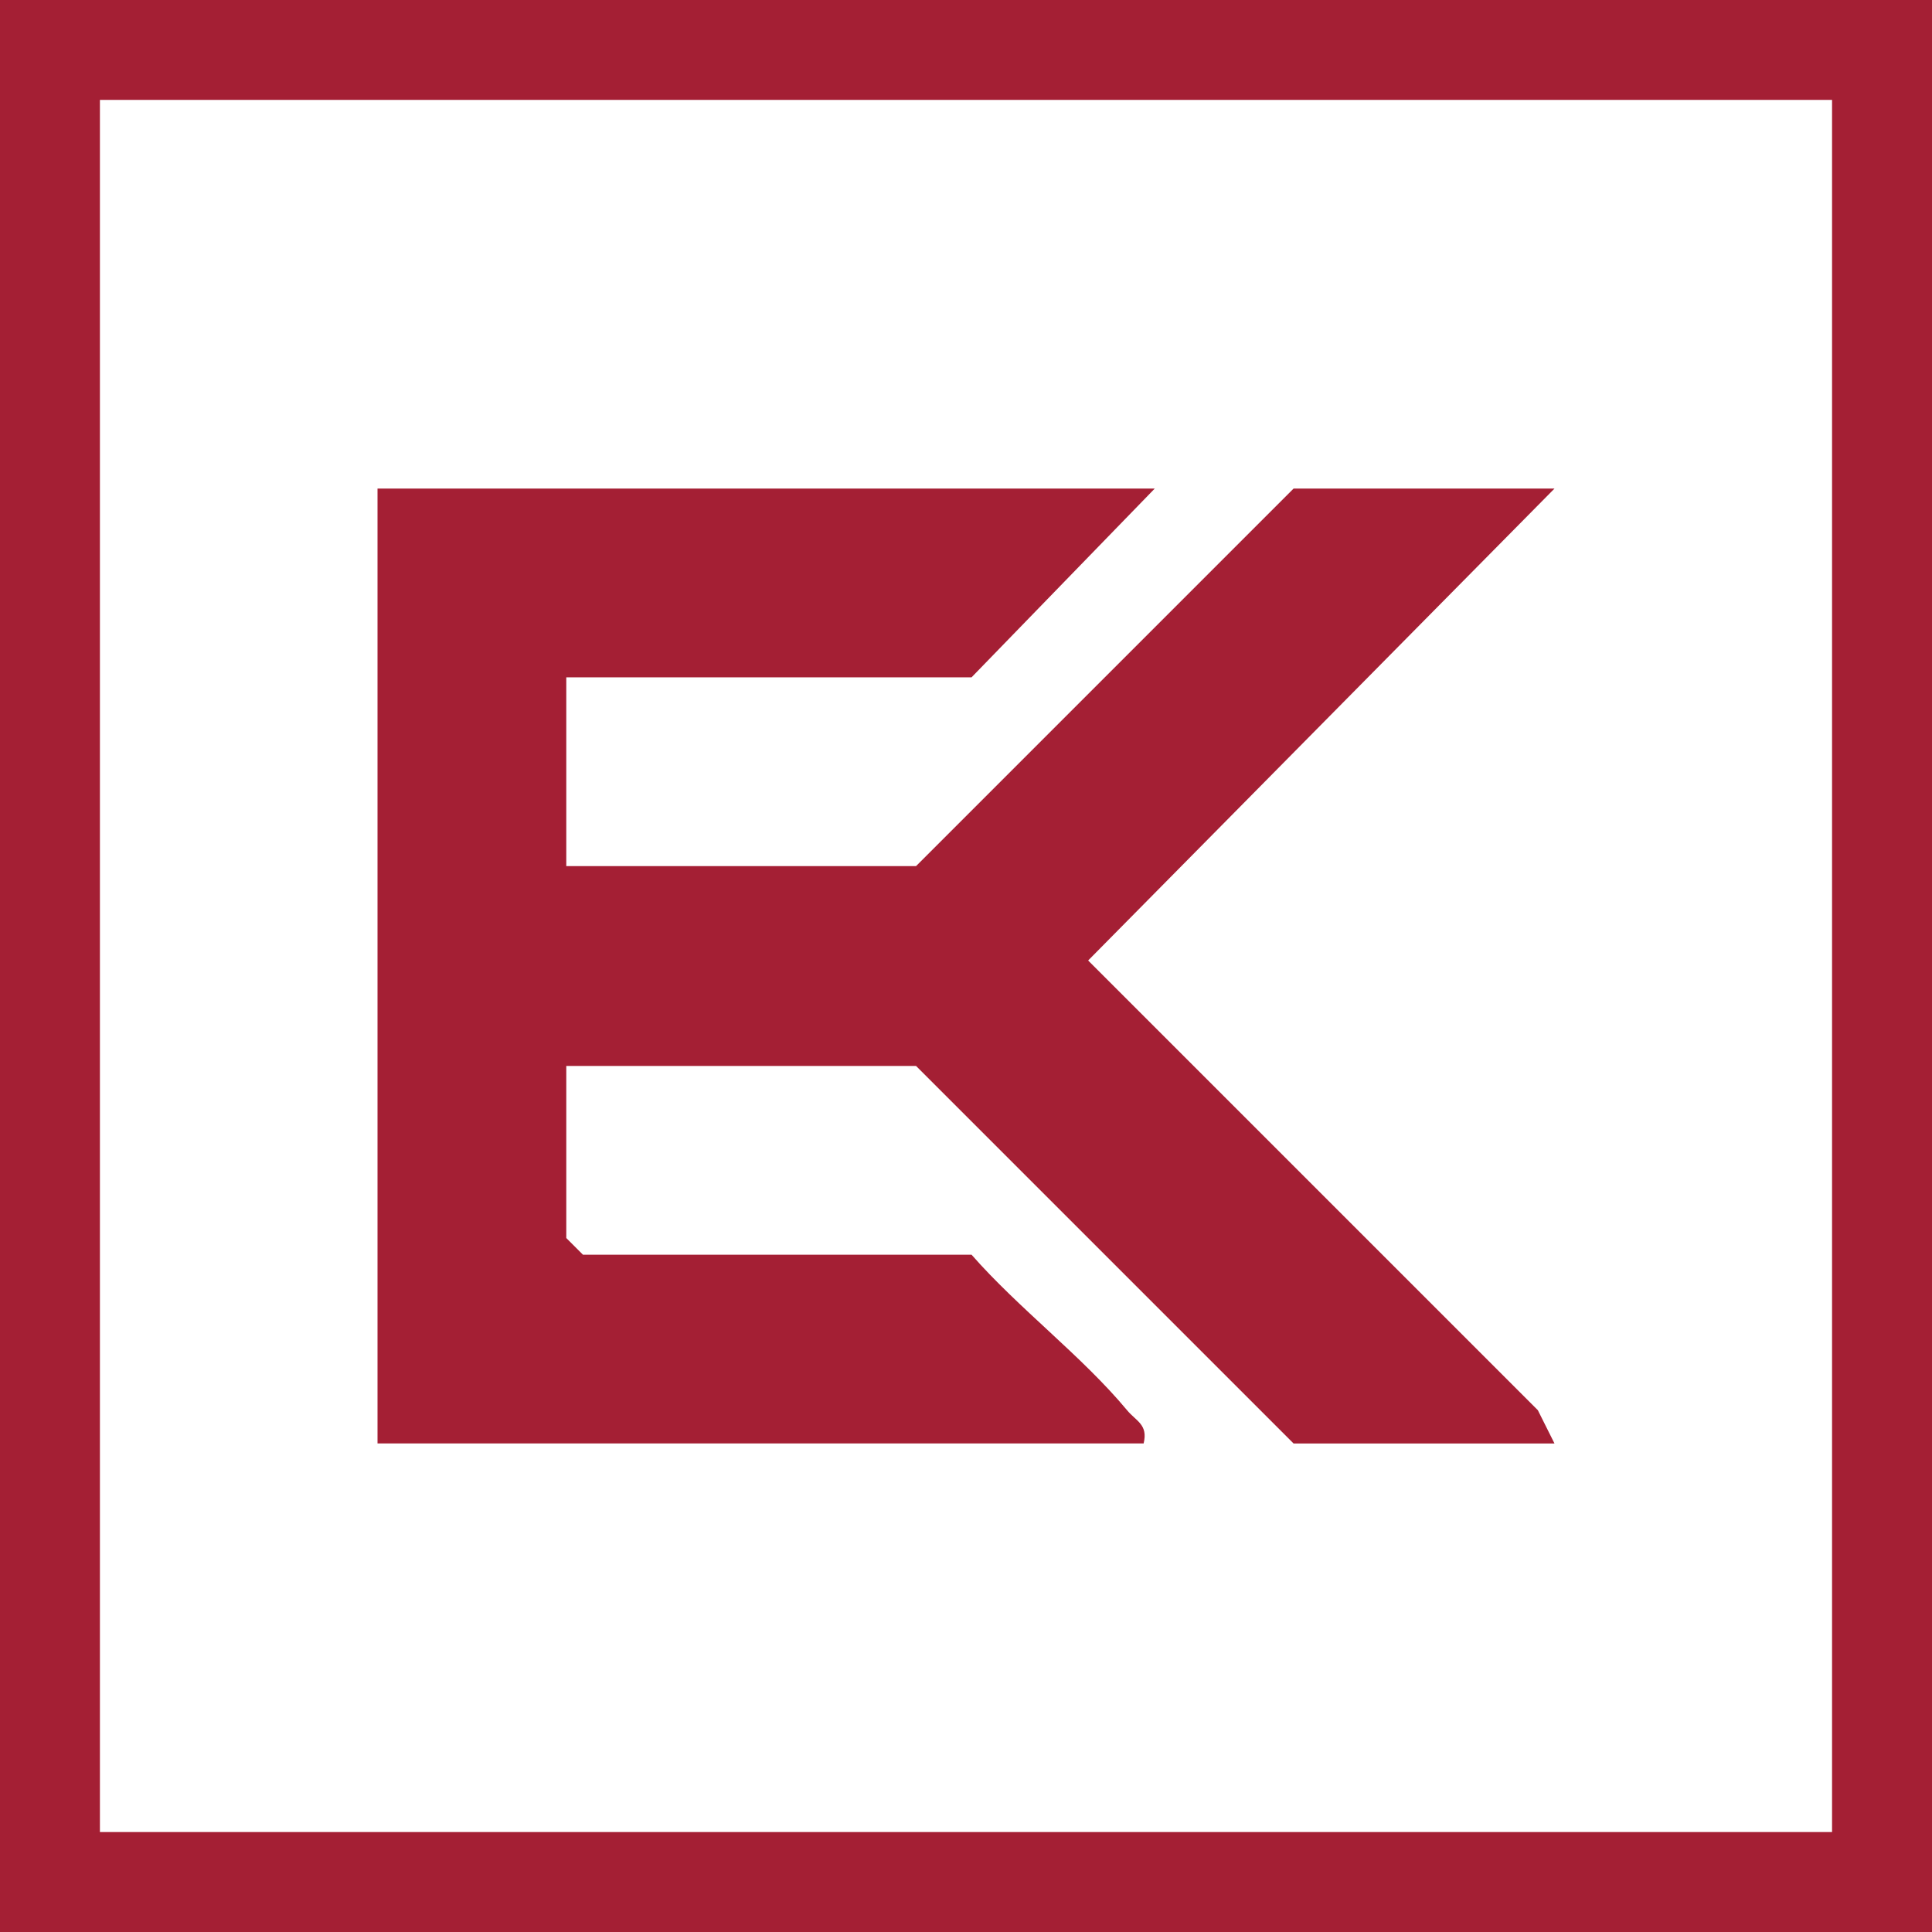
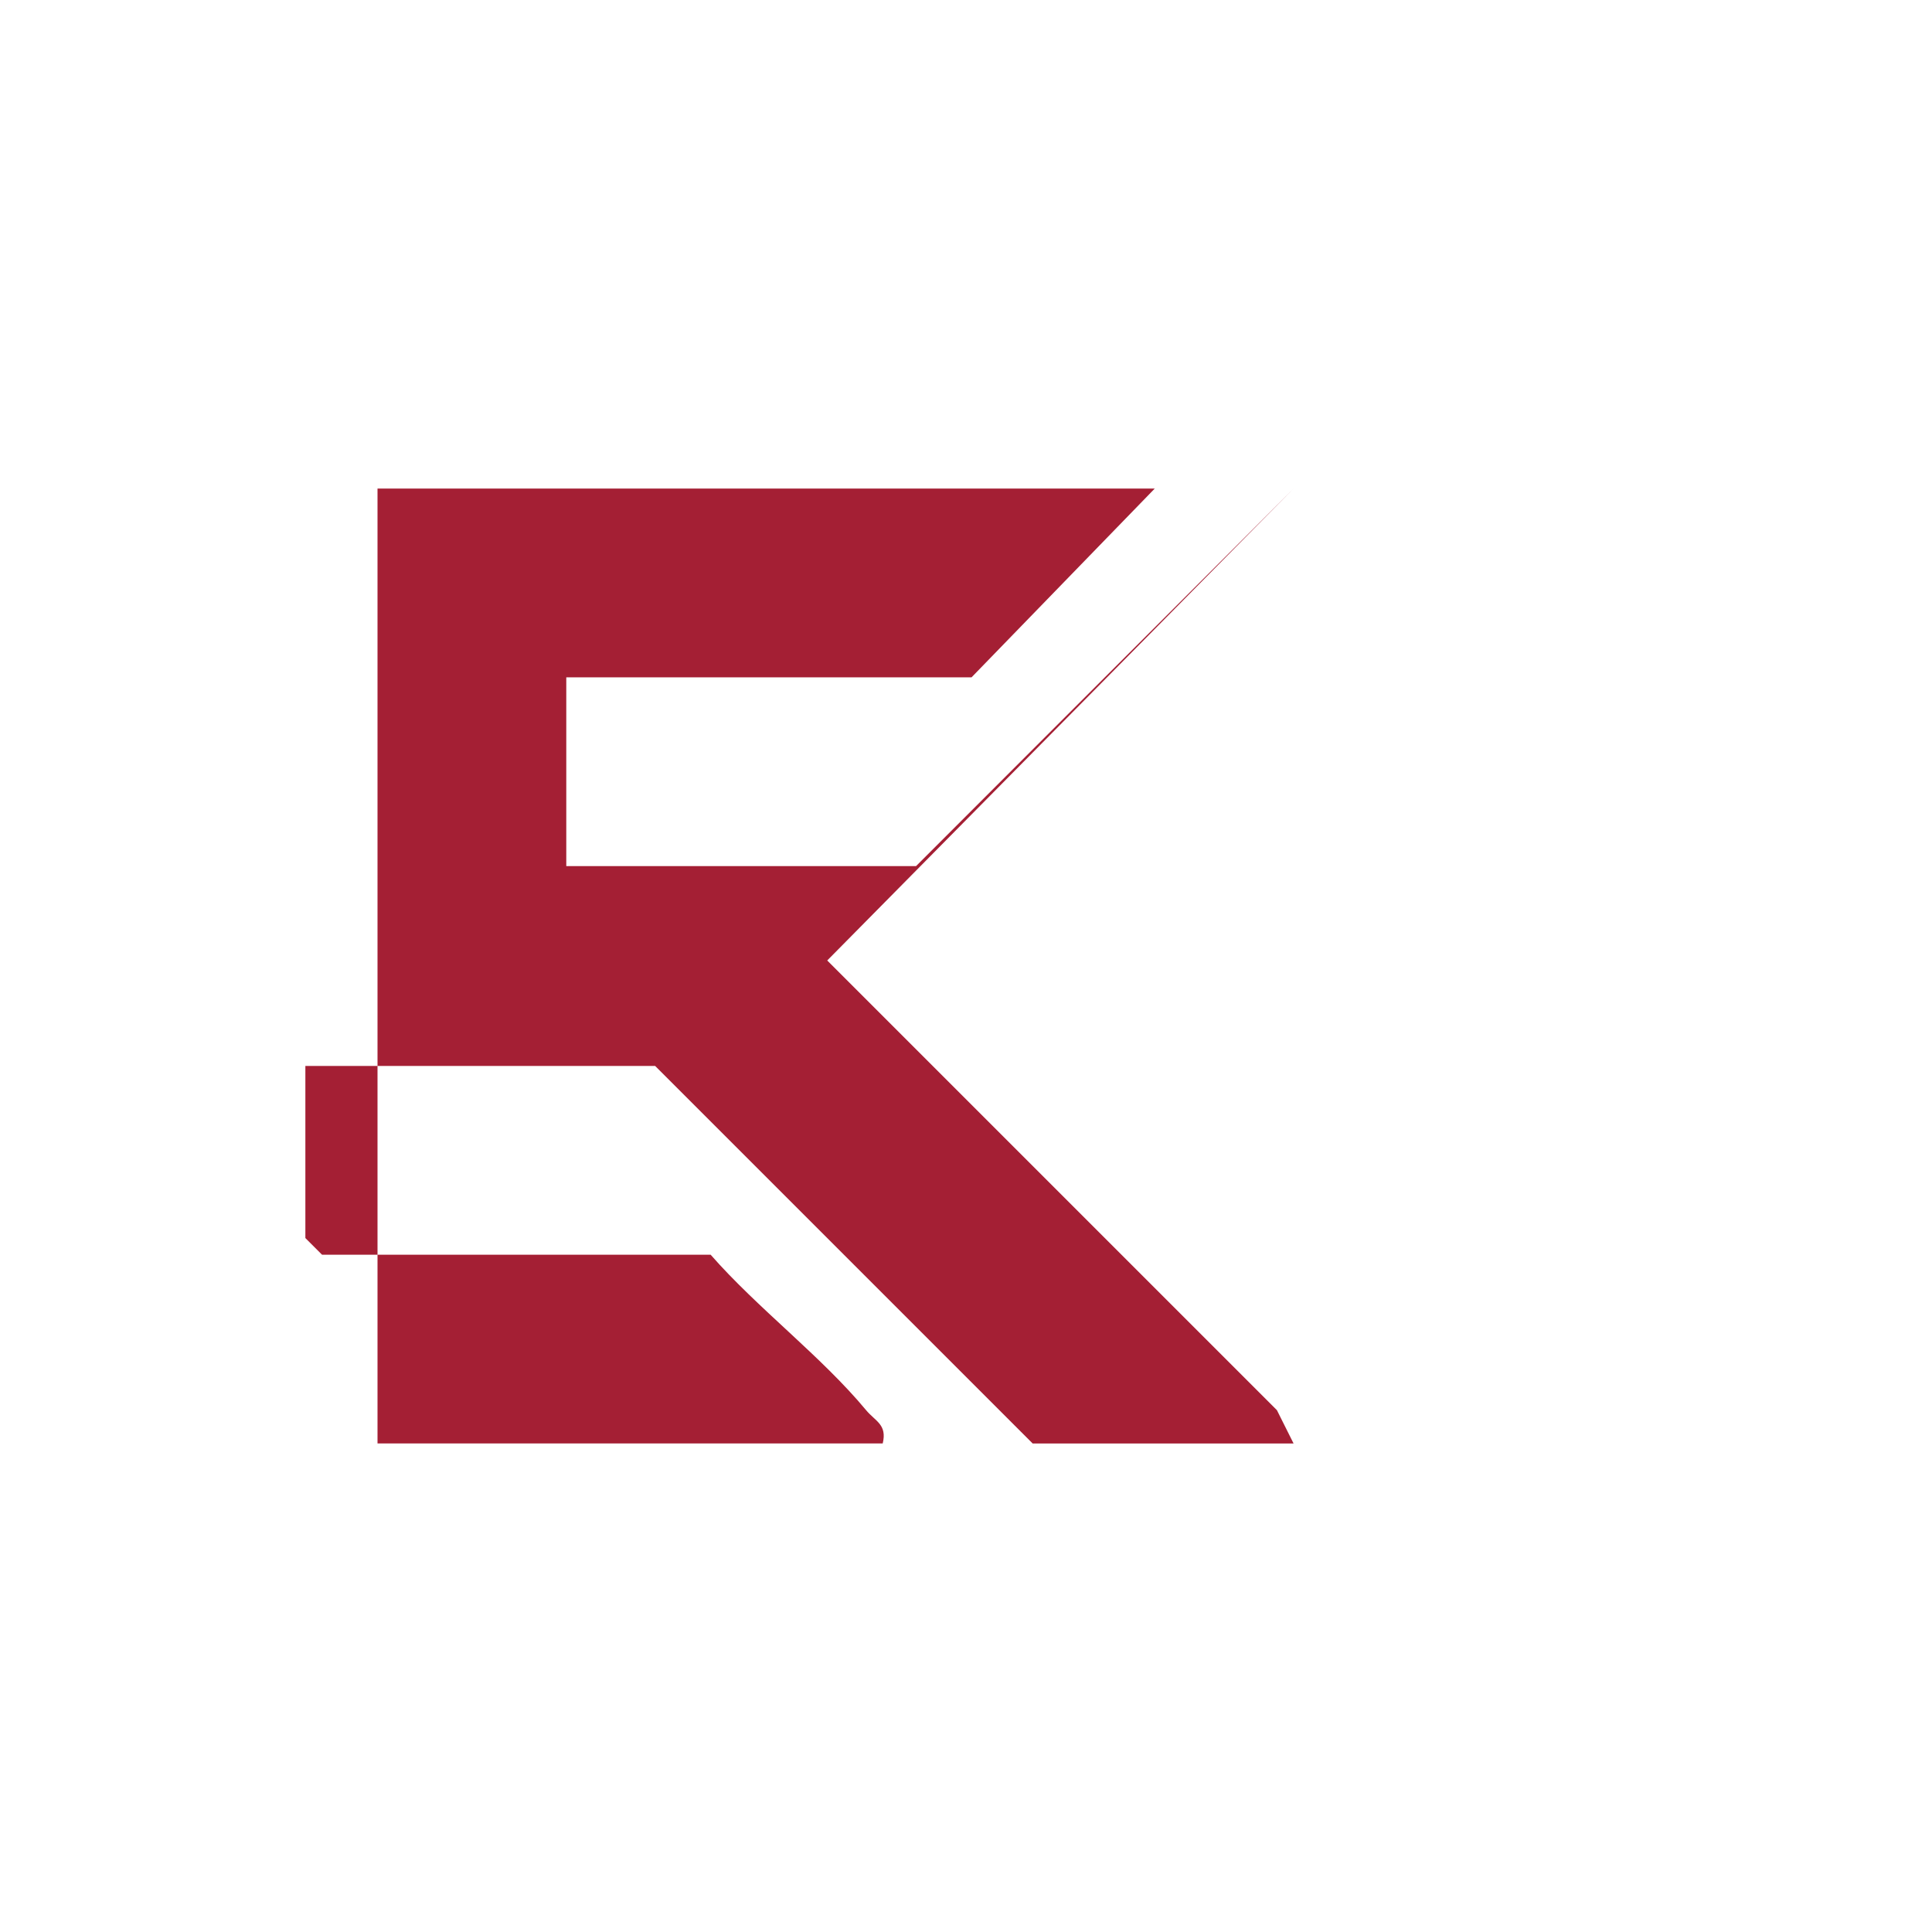
<svg xmlns="http://www.w3.org/2000/svg" id="Layer_2" data-name="Layer 2" viewBox="0 0 729.73 729.73">
  <g id="Layer_1-2" data-name="Layer 1">
    <g>
-       <path d="M729.73,0v729.73H0V0h729.73ZM691.98,37.74H37.74v654.24h654.24V37.74Z" style="fill: #a41f34;" />
-       <path d="M436.16,184.53l-69.2,71.3h-153.07v71.3h132.11l142.59-142.59h98.55l-176.14,178.24,169.85,169.85,6.29,12.58h-98.55l-142.59-142.59h-132.11v65l6.29,6.29h146.78c17.74,20.27,41.71,38.26,58.71,58.71,3.54,4.26,8.01,5.4,6.29,12.58H142.59V184.53h293.57Z" style="fill: #a41f34;" />
+       <path d="M436.16,184.53l-69.2,71.3h-153.07v71.3h132.11l142.59-142.59l-176.14,178.24,169.85,169.85,6.29,12.58h-98.55l-142.59-142.59h-132.11v65l6.29,6.29h146.78c17.74,20.27,41.71,38.26,58.71,58.71,3.54,4.26,8.01,5.4,6.29,12.58H142.59V184.53h293.57Z" style="fill: #a41f34;" />
    </g>
  </g>
</svg>